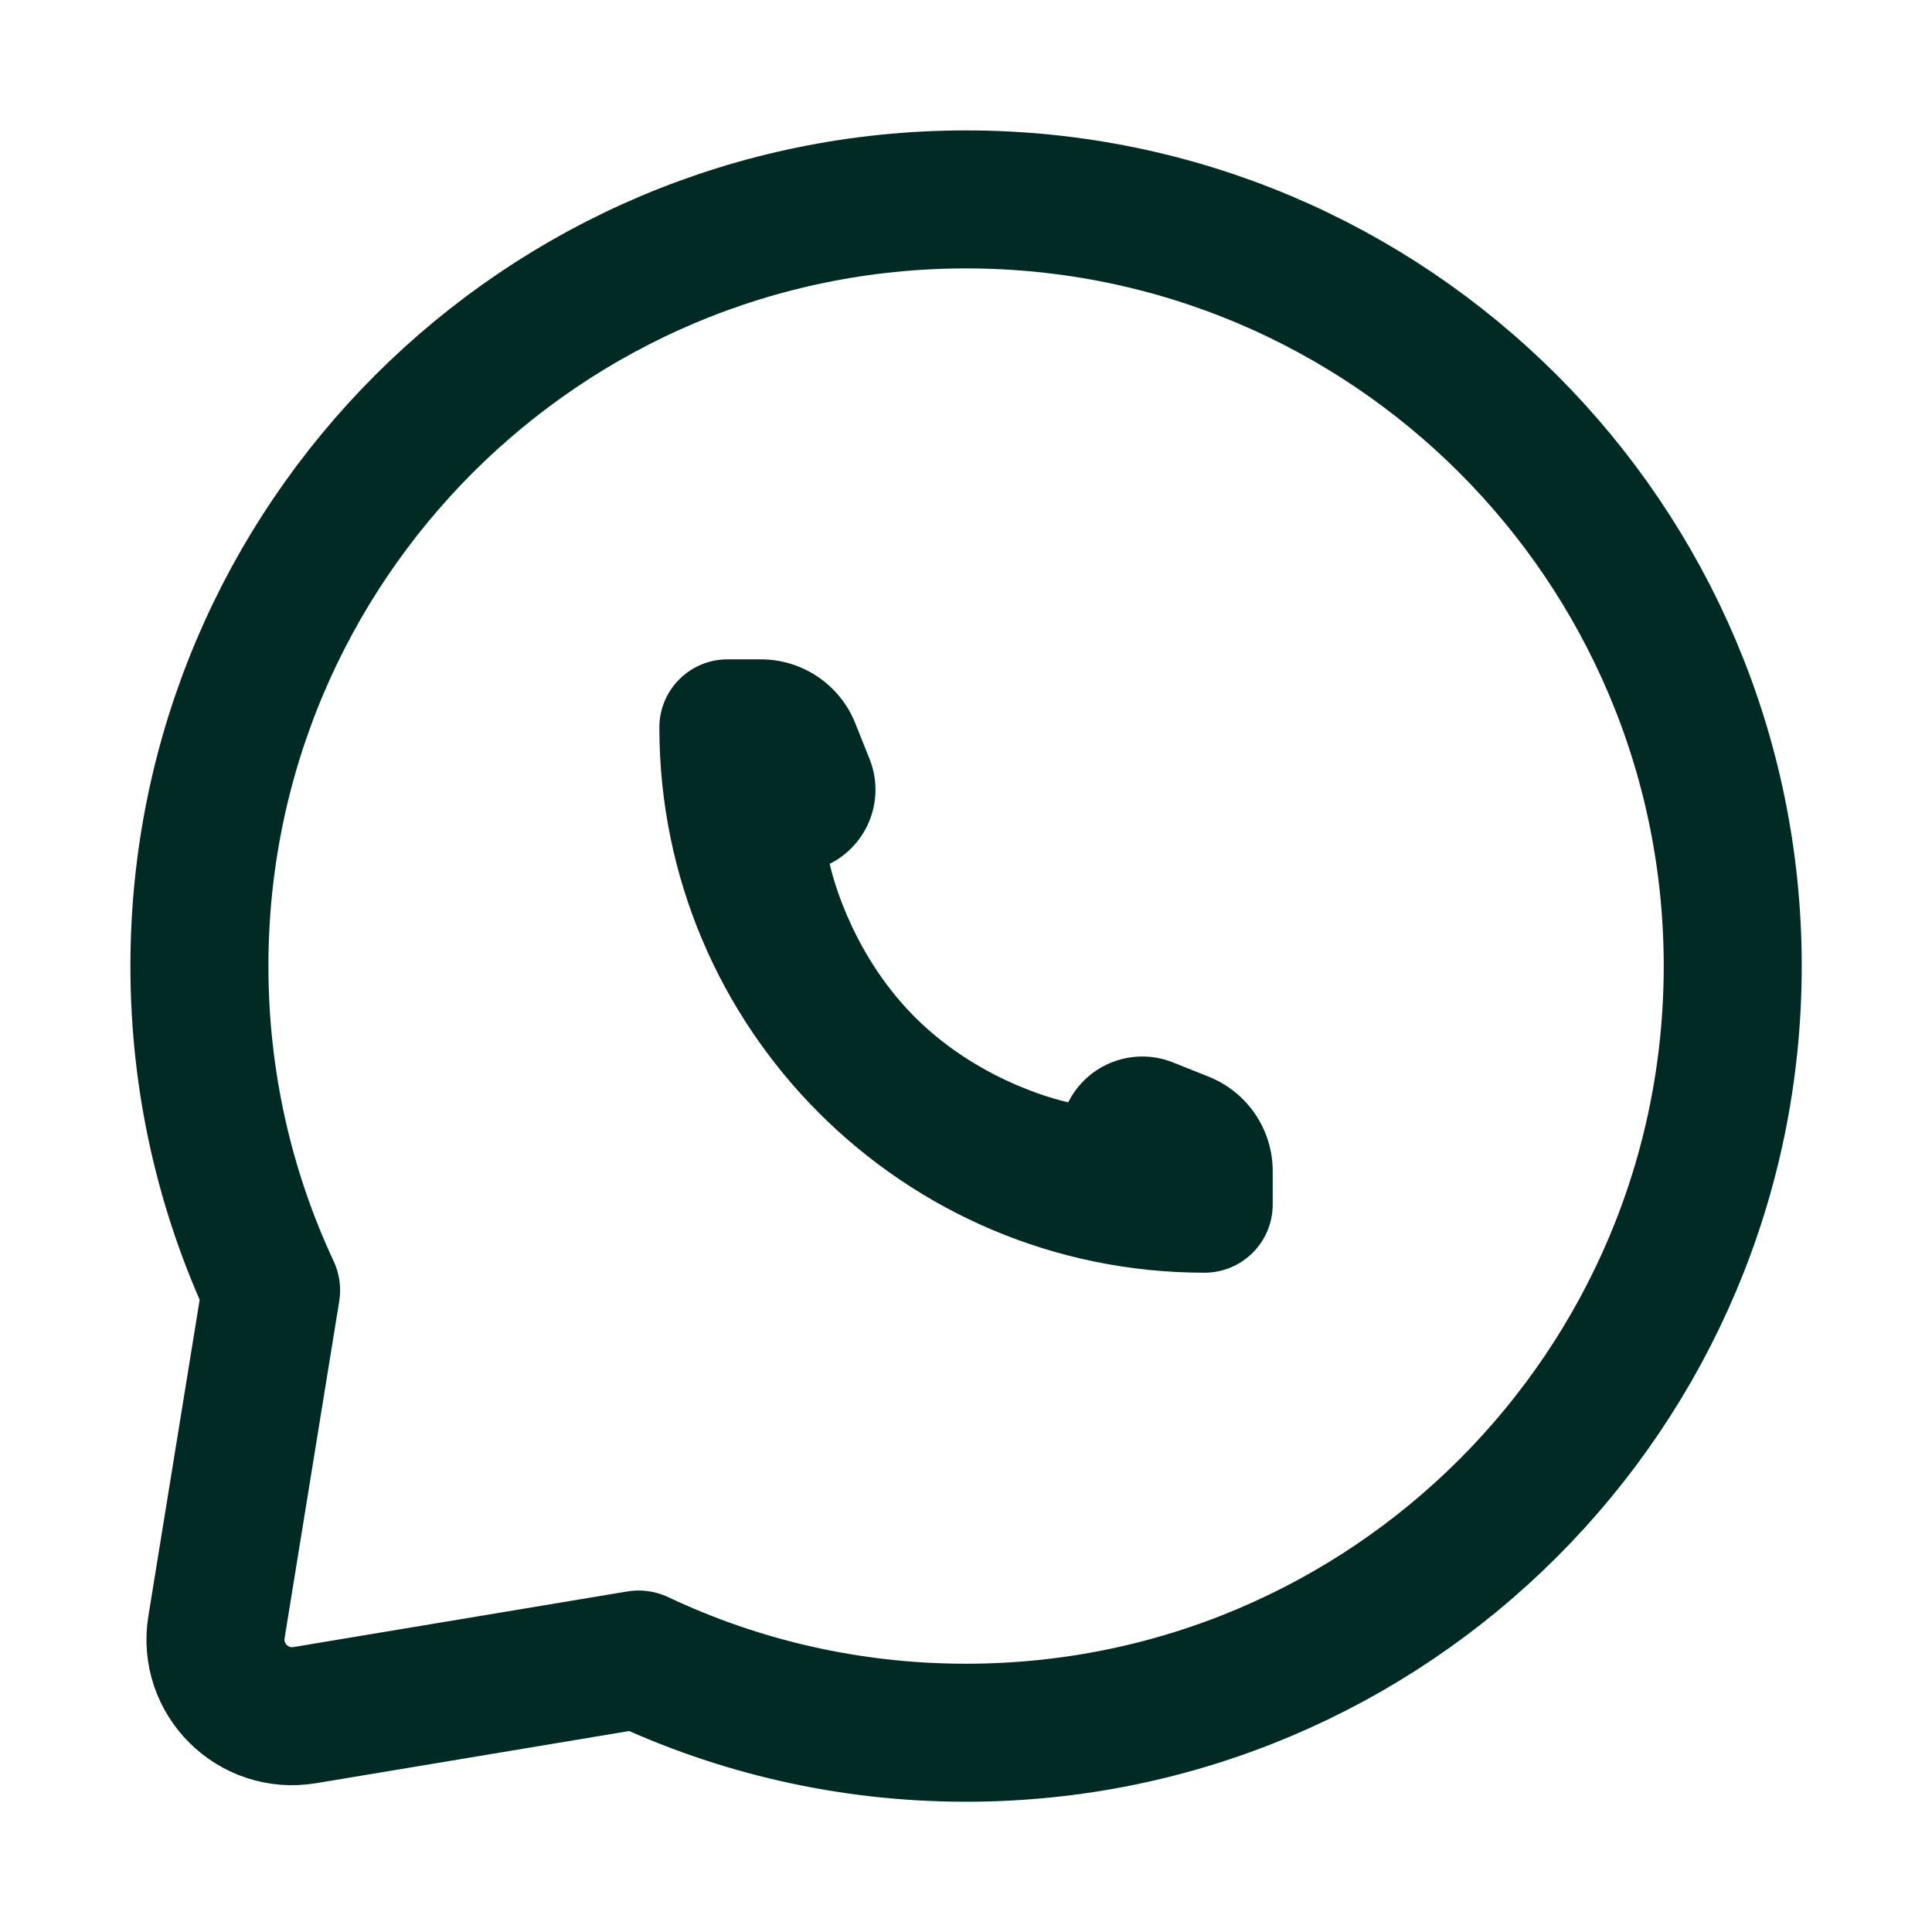
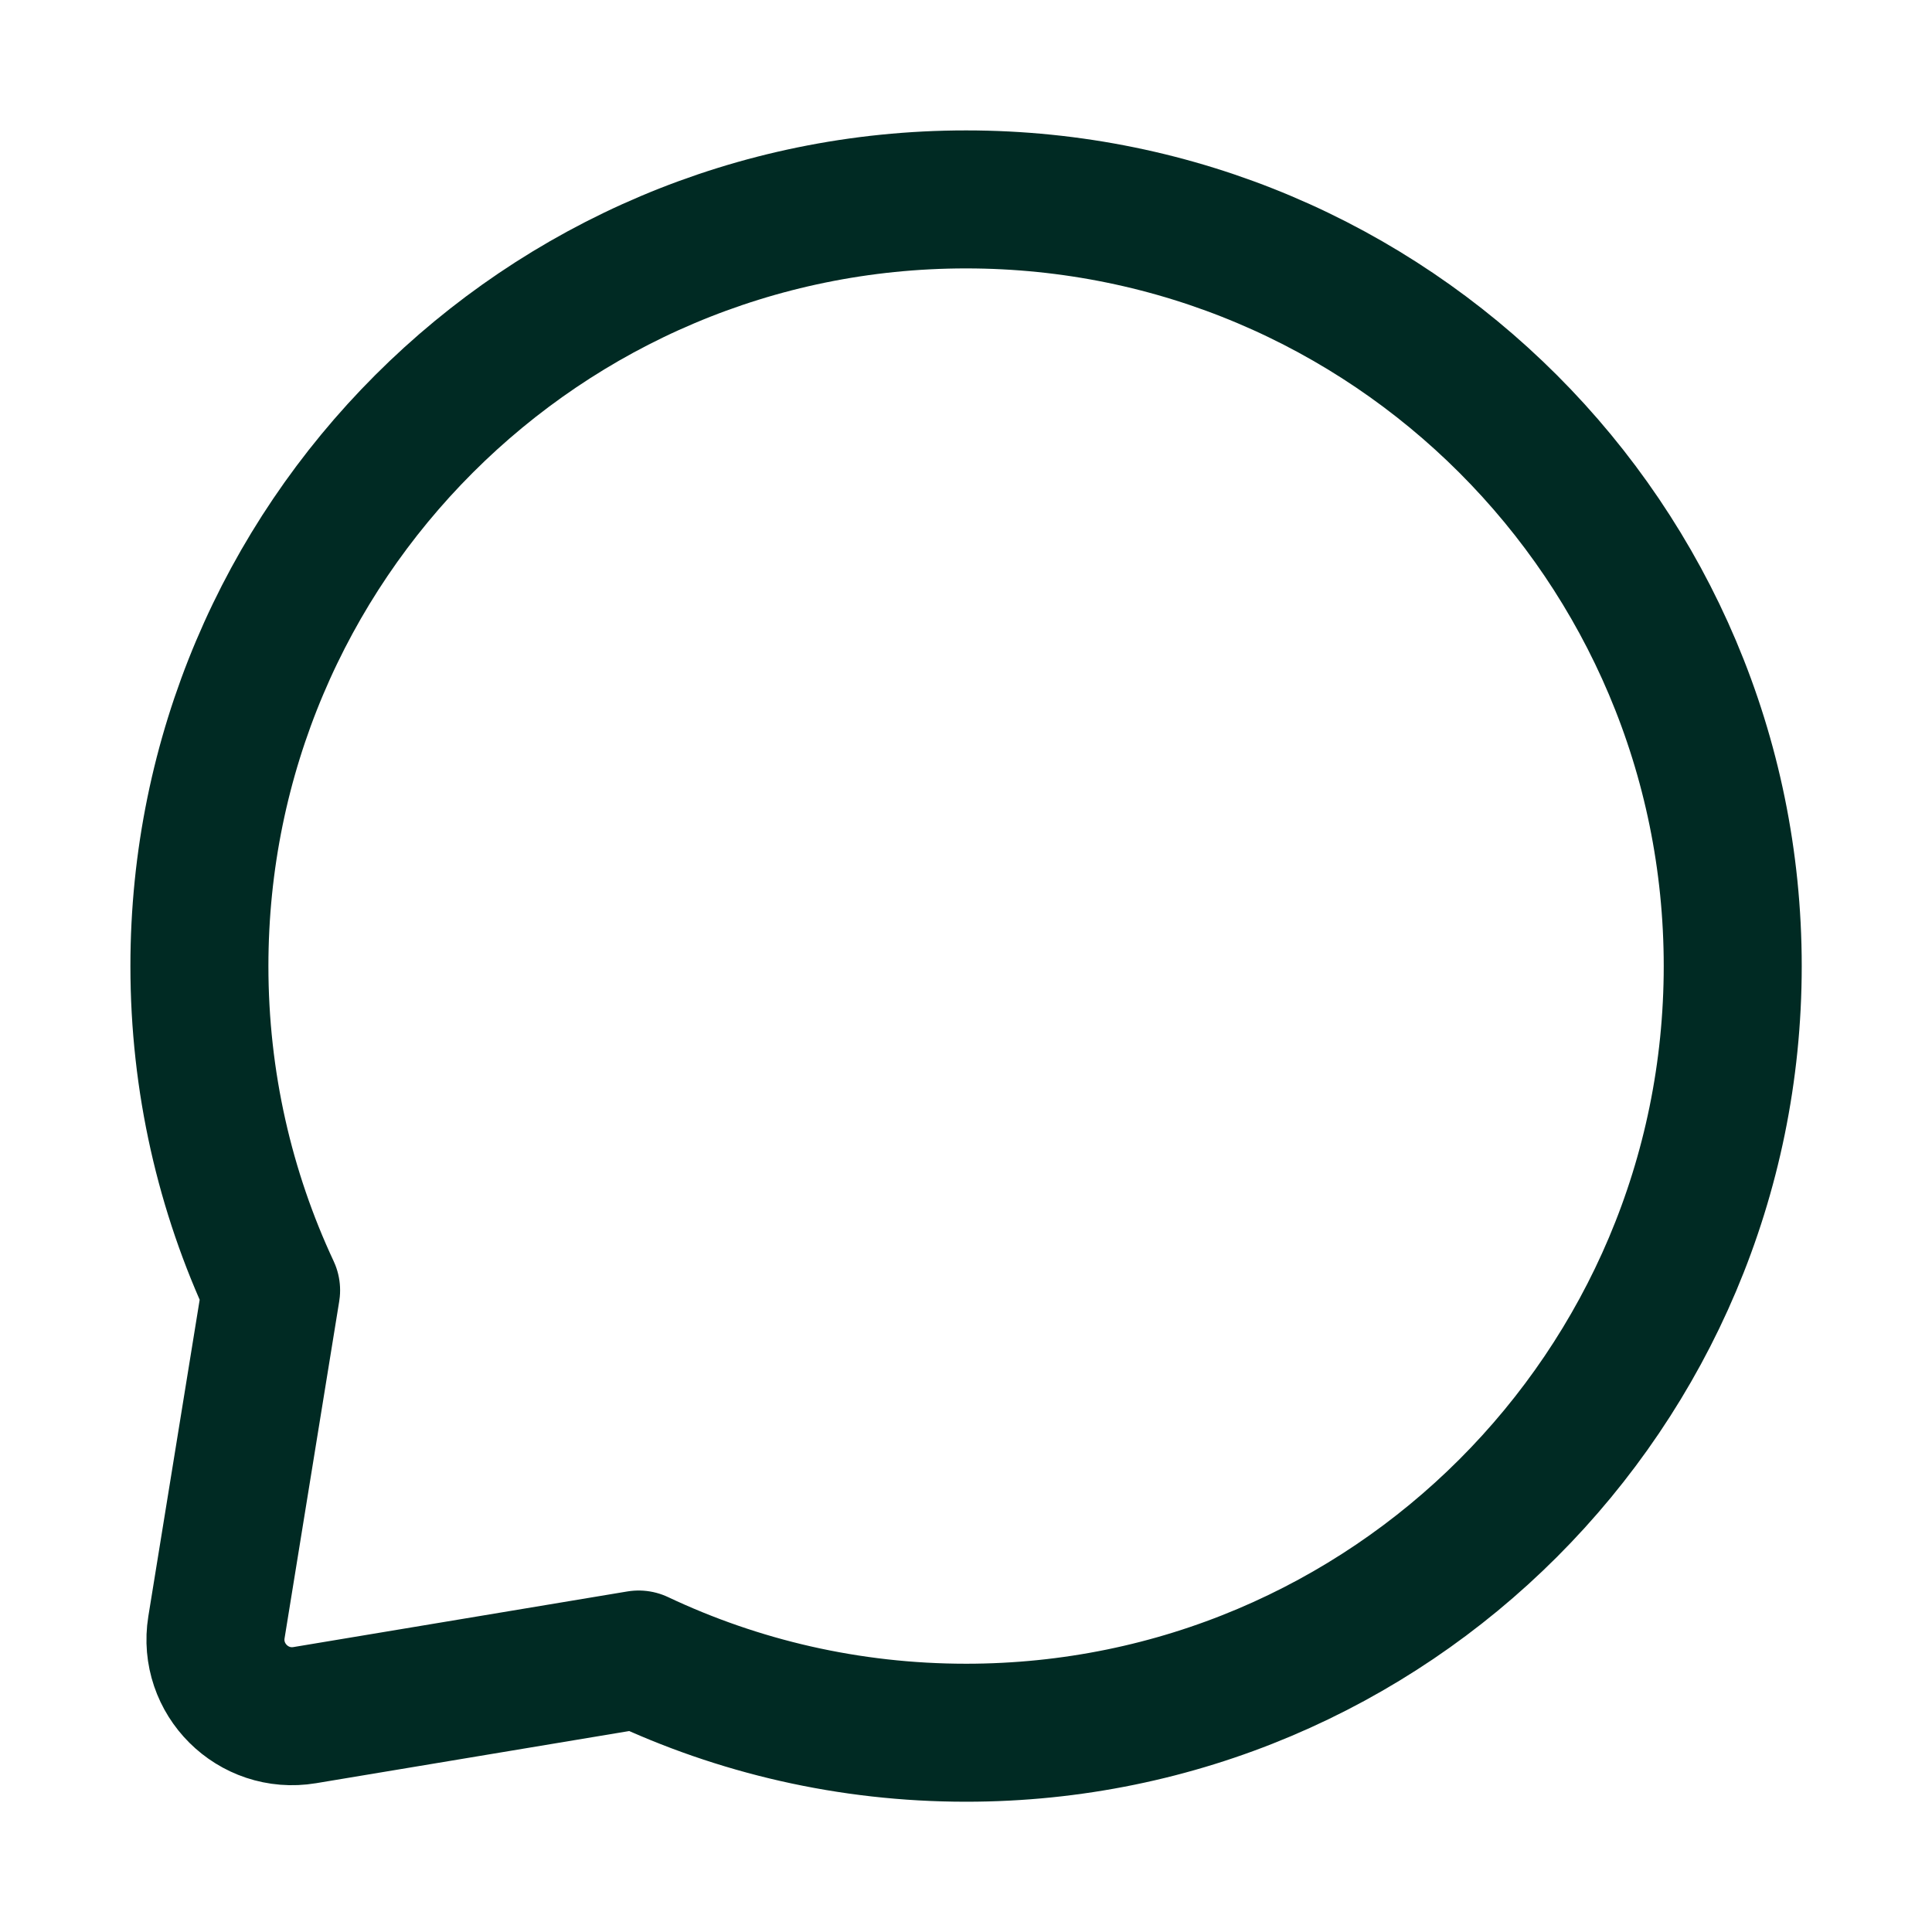
<svg xmlns="http://www.w3.org/2000/svg" width="28" height="28" viewBox="0 0 28 28" fill="none">
  <path d="M14.001 25.112C20.137 25.112 25.112 20.137 25.112 14.001C25.112 7.864 20.137 2.89 14.001 2.89C7.864 2.89 2.89 7.864 2.89 14.001C2.89 15.68 3.262 17.273 3.929 18.7L3.137 23.584C3.016 24.334 3.667 24.982 4.417 24.857L9.256 24.051C10.695 24.731 12.303 25.112 14.001 25.112Z" stroke="#002A23" stroke-width="2" stroke-linecap="square" stroke-linejoin="round" />
-   <path d="M18.445 17.457V16.972C18.445 16.37 18.078 15.829 17.519 15.605L17.001 15.398C16.421 15.166 15.761 15.417 15.482 15.975C15.482 15.975 14.247 15.729 13.259 14.741C12.272 13.753 12.025 12.519 12.025 12.519C12.583 12.239 12.834 11.579 12.602 10.999L12.395 10.481C12.171 9.922 11.63 9.556 11.028 9.556H10.543C9.998 9.556 9.556 9.998 9.556 10.543C9.556 14.907 13.093 18.445 17.457 18.445C18.002 18.445 18.445 18.002 18.445 17.457Z" fill="#002A23" />
</svg>